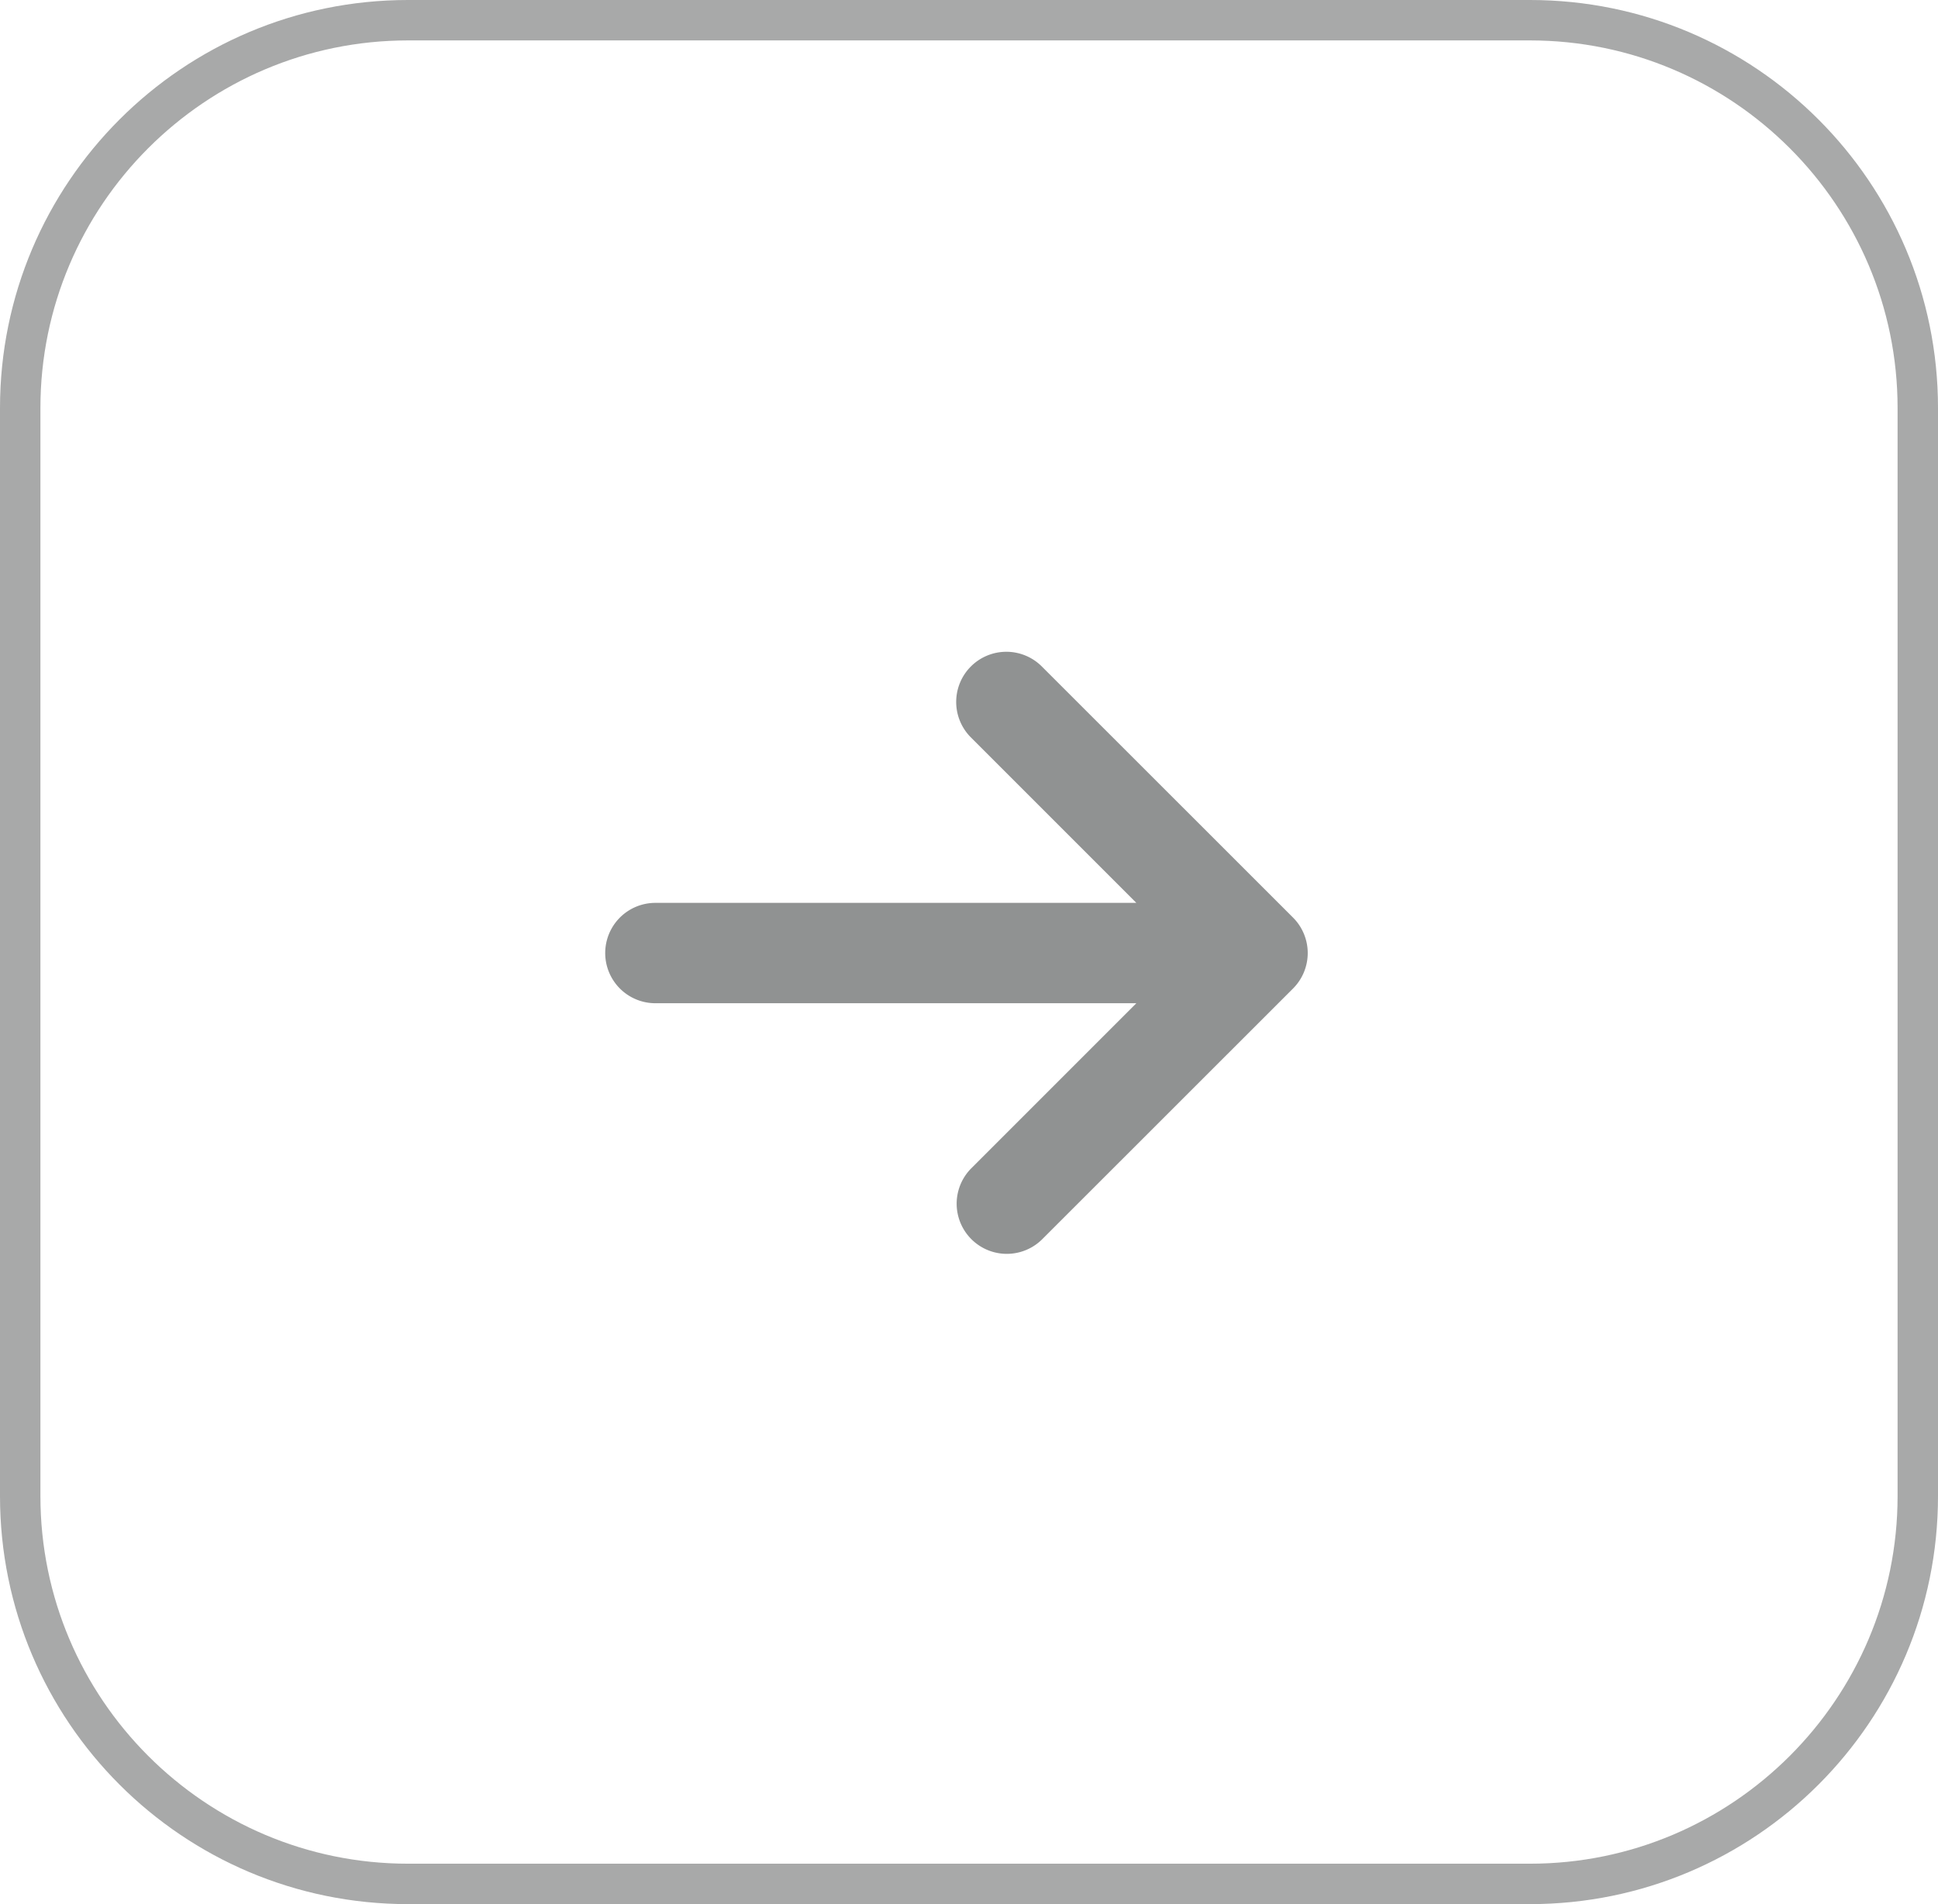
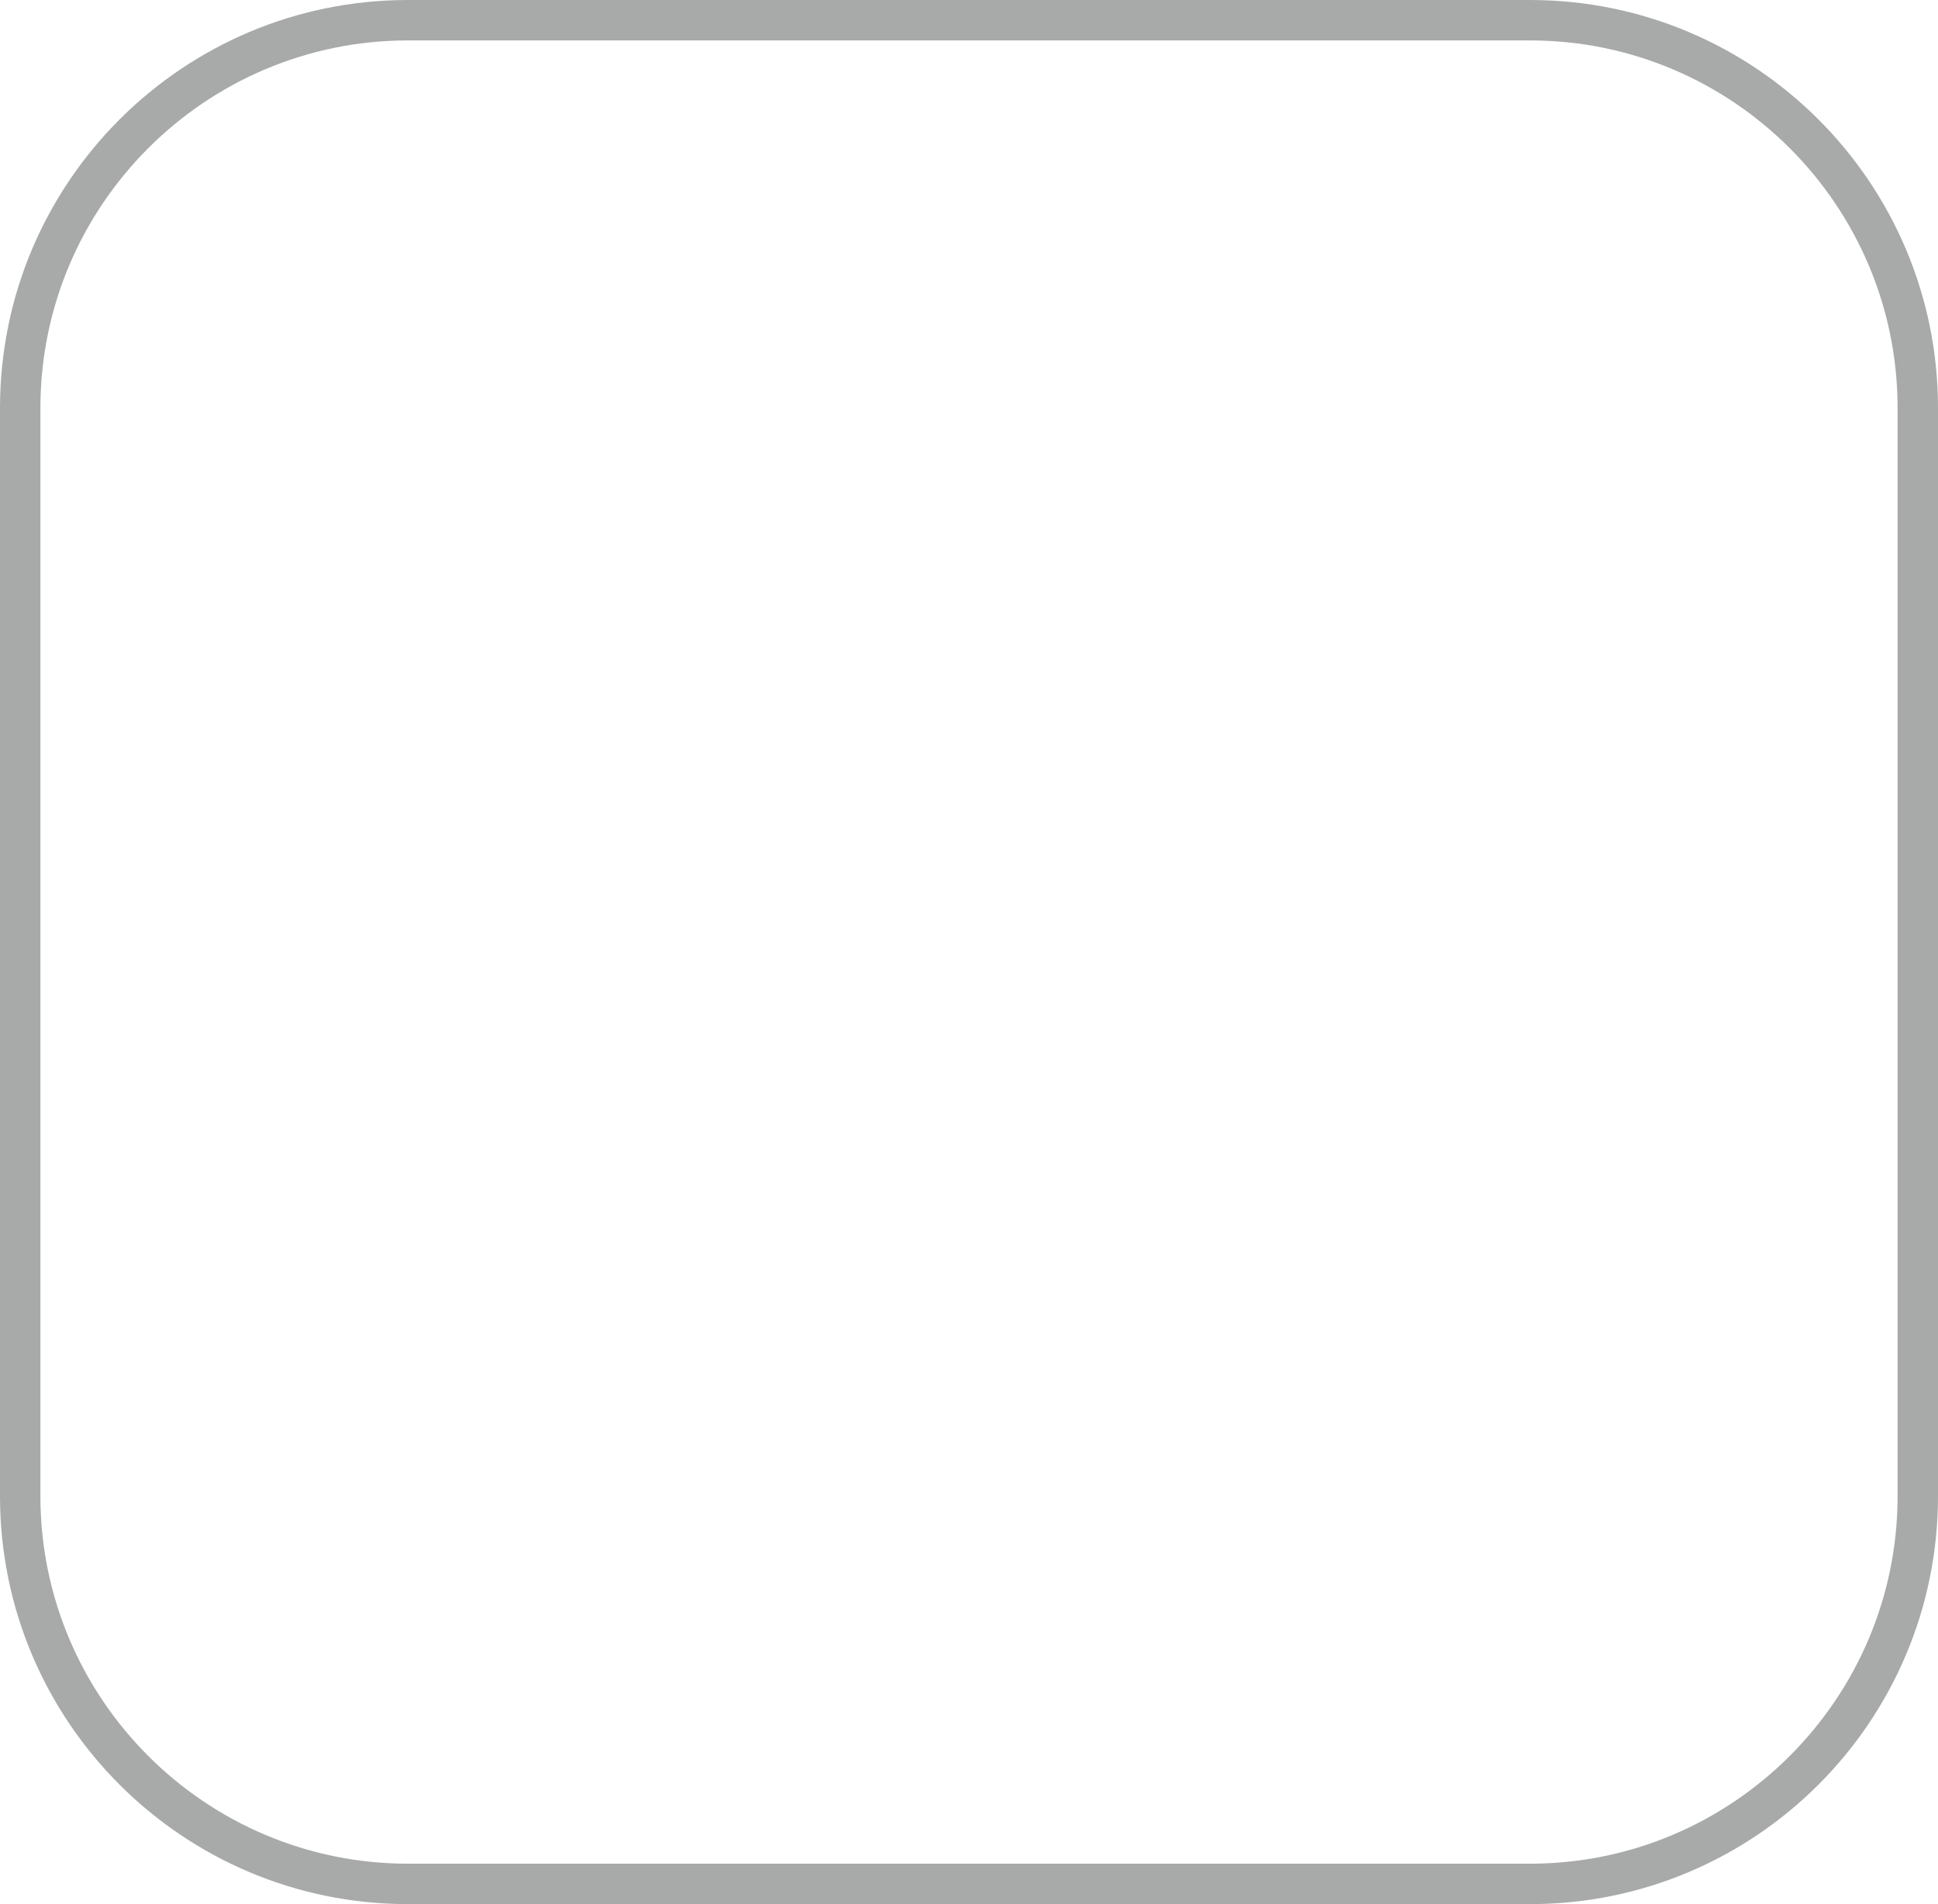
<svg xmlns="http://www.w3.org/2000/svg" width="47.951" height="47.11" viewBox="0 0 47.951 47.11">
  <g id="Group_300" data-name="Group 300" transform="translate(-628.549 -4574.695)">
    <g id="Path_14" data-name="Path 14" transform="translate(628.549 4574.695)" fill="none">
      <path d="M10.1,0H37.856a10.1,10.1,0,0,1,10.1,10.1v26.92a10.1,10.1,0,0,1-10.1,10.1H10.1A10.1,10.1,0,0,1,0,37.015V10.1A10.1,10.1,0,0,1,10.1,0Z" stroke="none" />
      <path d="M 10.095 1 C 5.08 1 1 5.08 1 10.095 L 1 37.015 C 1 42.03 5.08 46.11 10.095 46.11 L 37.856 46.11 C 42.871 46.11 46.951 42.03 46.951 37.015 L 46.951 10.095 C 46.951 5.08 42.871 1 37.856 1 L 10.095 1 M 10.095 0 L 37.856 0 C 43.432 0 47.951 4.52 47.951 10.095 L 47.951 37.015 C 47.951 42.59 43.432 47.11 37.856 47.11 L 10.095 47.11 C 4.52 47.11 -3.814697265625e-06 42.59 -3.814697265625e-06 37.015 L -3.814697265625e-06 10.095 C -3.814697265625e-06 4.52 4.52 0 10.095 0 Z" stroke="none" fill="#a8a9a9" />
    </g>
-     <path id="Right" d="M36.41,28.12a1.241,1.241,0,0,1,0,1.755L30.2,36.082a1.241,1.241,0,0,1-1.755-1.755l4.088-4.088h-11.9a1.241,1.241,0,0,1,0-2.483h11.9l-4.088-4.088A1.241,1.241,0,1,1,30.2,21.913Z" transform="translate(624.132 4569.277)" fill="#909292" />
  </g>
</svg>